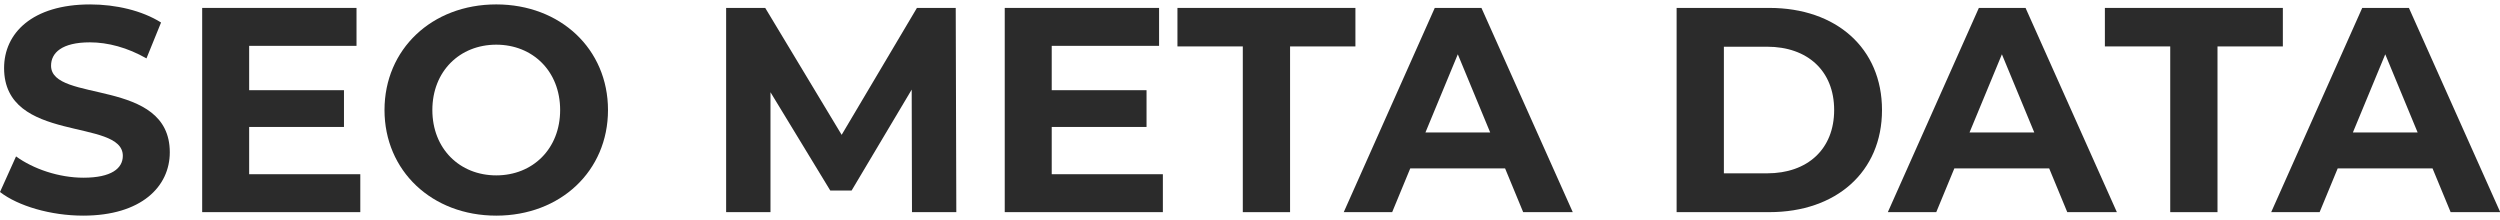
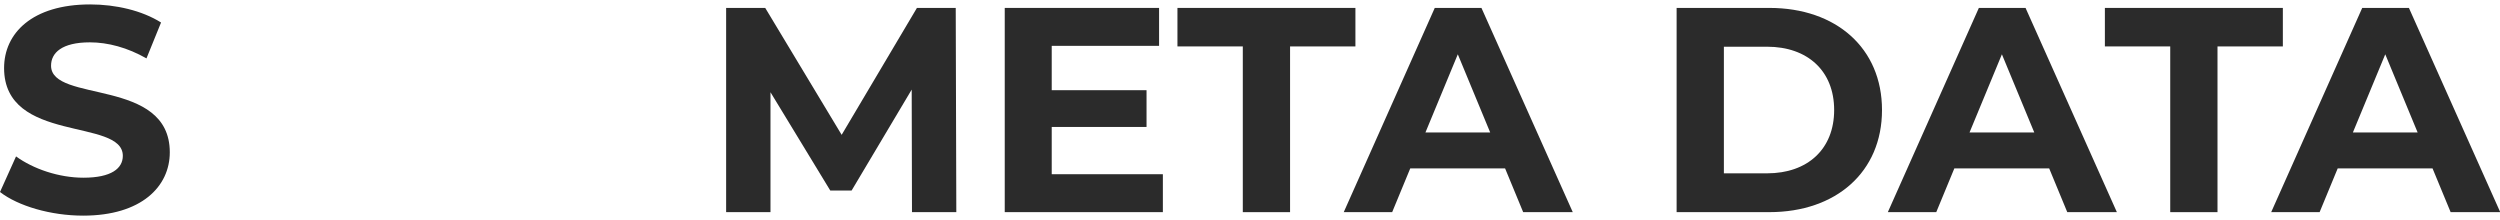
<svg xmlns="http://www.w3.org/2000/svg" version="1.1" id="Layer_1" x="0px" y="0px" viewBox="0 0 1920 169" style="enable-background:new 0 0 1920 169;" xml:space="preserve">
  <style type="text/css">
	.st0{fill:#2B2B2B;}
</style>
  <g>
    <path class="st0" d="M0,147.46l12.32-27.34c13.22,9.63,32.94,16.36,51.76,16.36c21.51,0,30.25-7.17,30.25-16.8   c0-29.35-91.19-9.19-91.19-67.44c0-26.66,21.51-48.84,66.1-48.84c19.72,0,39.88,4.71,54.45,13.89l-11.2,27.56   C97.92,36.55,82.9,32.52,69.01,32.52c-21.51,0-29.8,8.07-29.8,17.92c0,28.9,91.19,8.96,91.19,66.55   c0,26.21-21.73,48.62-66.55,48.62C38.99,165.61,13.89,158.22,0,147.46z" />
-     <path class="st0" d="M276.71,133.79v29.13H155.27V6.08H273.8v29.13h-82.45v34.06h72.82V97.5h-72.82v36.3H276.71z" />
-     <path class="st0" d="M295.3,84.5c0-46.6,36.3-81.11,85.82-81.11c49.29,0,85.82,34.28,85.82,81.11c0,46.83-36.52,81.11-85.82,81.11   C331.6,165.61,295.3,131.1,295.3,84.5z M430.19,84.5c0-29.8-21.06-50.19-49.07-50.19S332.05,54.7,332.05,84.5   c0,29.8,21.06,50.19,49.07,50.19S430.19,114.3,430.19,84.5z" />
    <path class="st0" d="M700.4,162.92l-0.22-94.11l-46.16,77.53h-16.36l-45.93-75.51v92.09h-34.06V6.08h30.02l58.7,97.47l57.81-97.47   h29.8l0.45,156.84H700.4z" />
    <path class="st0" d="M893.08,133.79v29.13H771.64V6.08h118.53v29.13h-82.45v34.06h72.82V97.5h-72.82v36.3H893.08z" />
    <path class="st0" d="M954.47,35.65h-50.19V6.08h136.68v29.58h-50.19v127.27h-36.3V35.65z" />
    <path class="st0" d="M1155.9,129.31h-72.82l-13.89,33.61h-37.19L1101.9,6.08h35.85l70.13,156.84h-38.09L1155.9,129.31z    M1144.47,101.75L1119.6,41.7l-24.87,60.05H1144.47z" />
    <path class="st0" d="M1287.64,6.08h71.25c51.31,0,86.49,30.92,86.49,78.42c0,47.5-35.18,78.42-86.49,78.42h-71.25V6.08z    M1357.1,133.12c31.14,0,51.53-18.6,51.53-48.62s-20.39-48.62-51.53-48.62h-33.16v97.24H1357.1z" />
-     <path class="st0" d="M1573.76,129.31h-72.82l-13.89,33.61h-37.19l69.91-156.84h35.85l70.13,156.84h-38.09L1573.76,129.31z    M1562.33,101.75l-24.87-60.05l-24.87,60.05H1562.33z" />
+     <path class="st0" d="M1573.76,129.31h-72.82l-13.89,33.61h-37.19l69.91-156.84h35.85l70.13,156.84h-38.09L1573.76,129.31z    M1562.33,101.75l-24.87-60.05l-24.87,60.05z" />
    <path class="st0" d="M1666.74,35.65h-50.19V6.08h136.68v29.58h-50.19v127.27h-36.3V35.65z" />
    <path class="st0" d="M1868.18,129.31h-72.82l-13.89,33.61h-37.19l69.91-156.84h35.85l70.13,156.84h-38.09L1868.18,129.31z    M1856.75,101.75l-24.87-60.05l-24.87,60.05H1856.75z" />
  </g>
</svg>